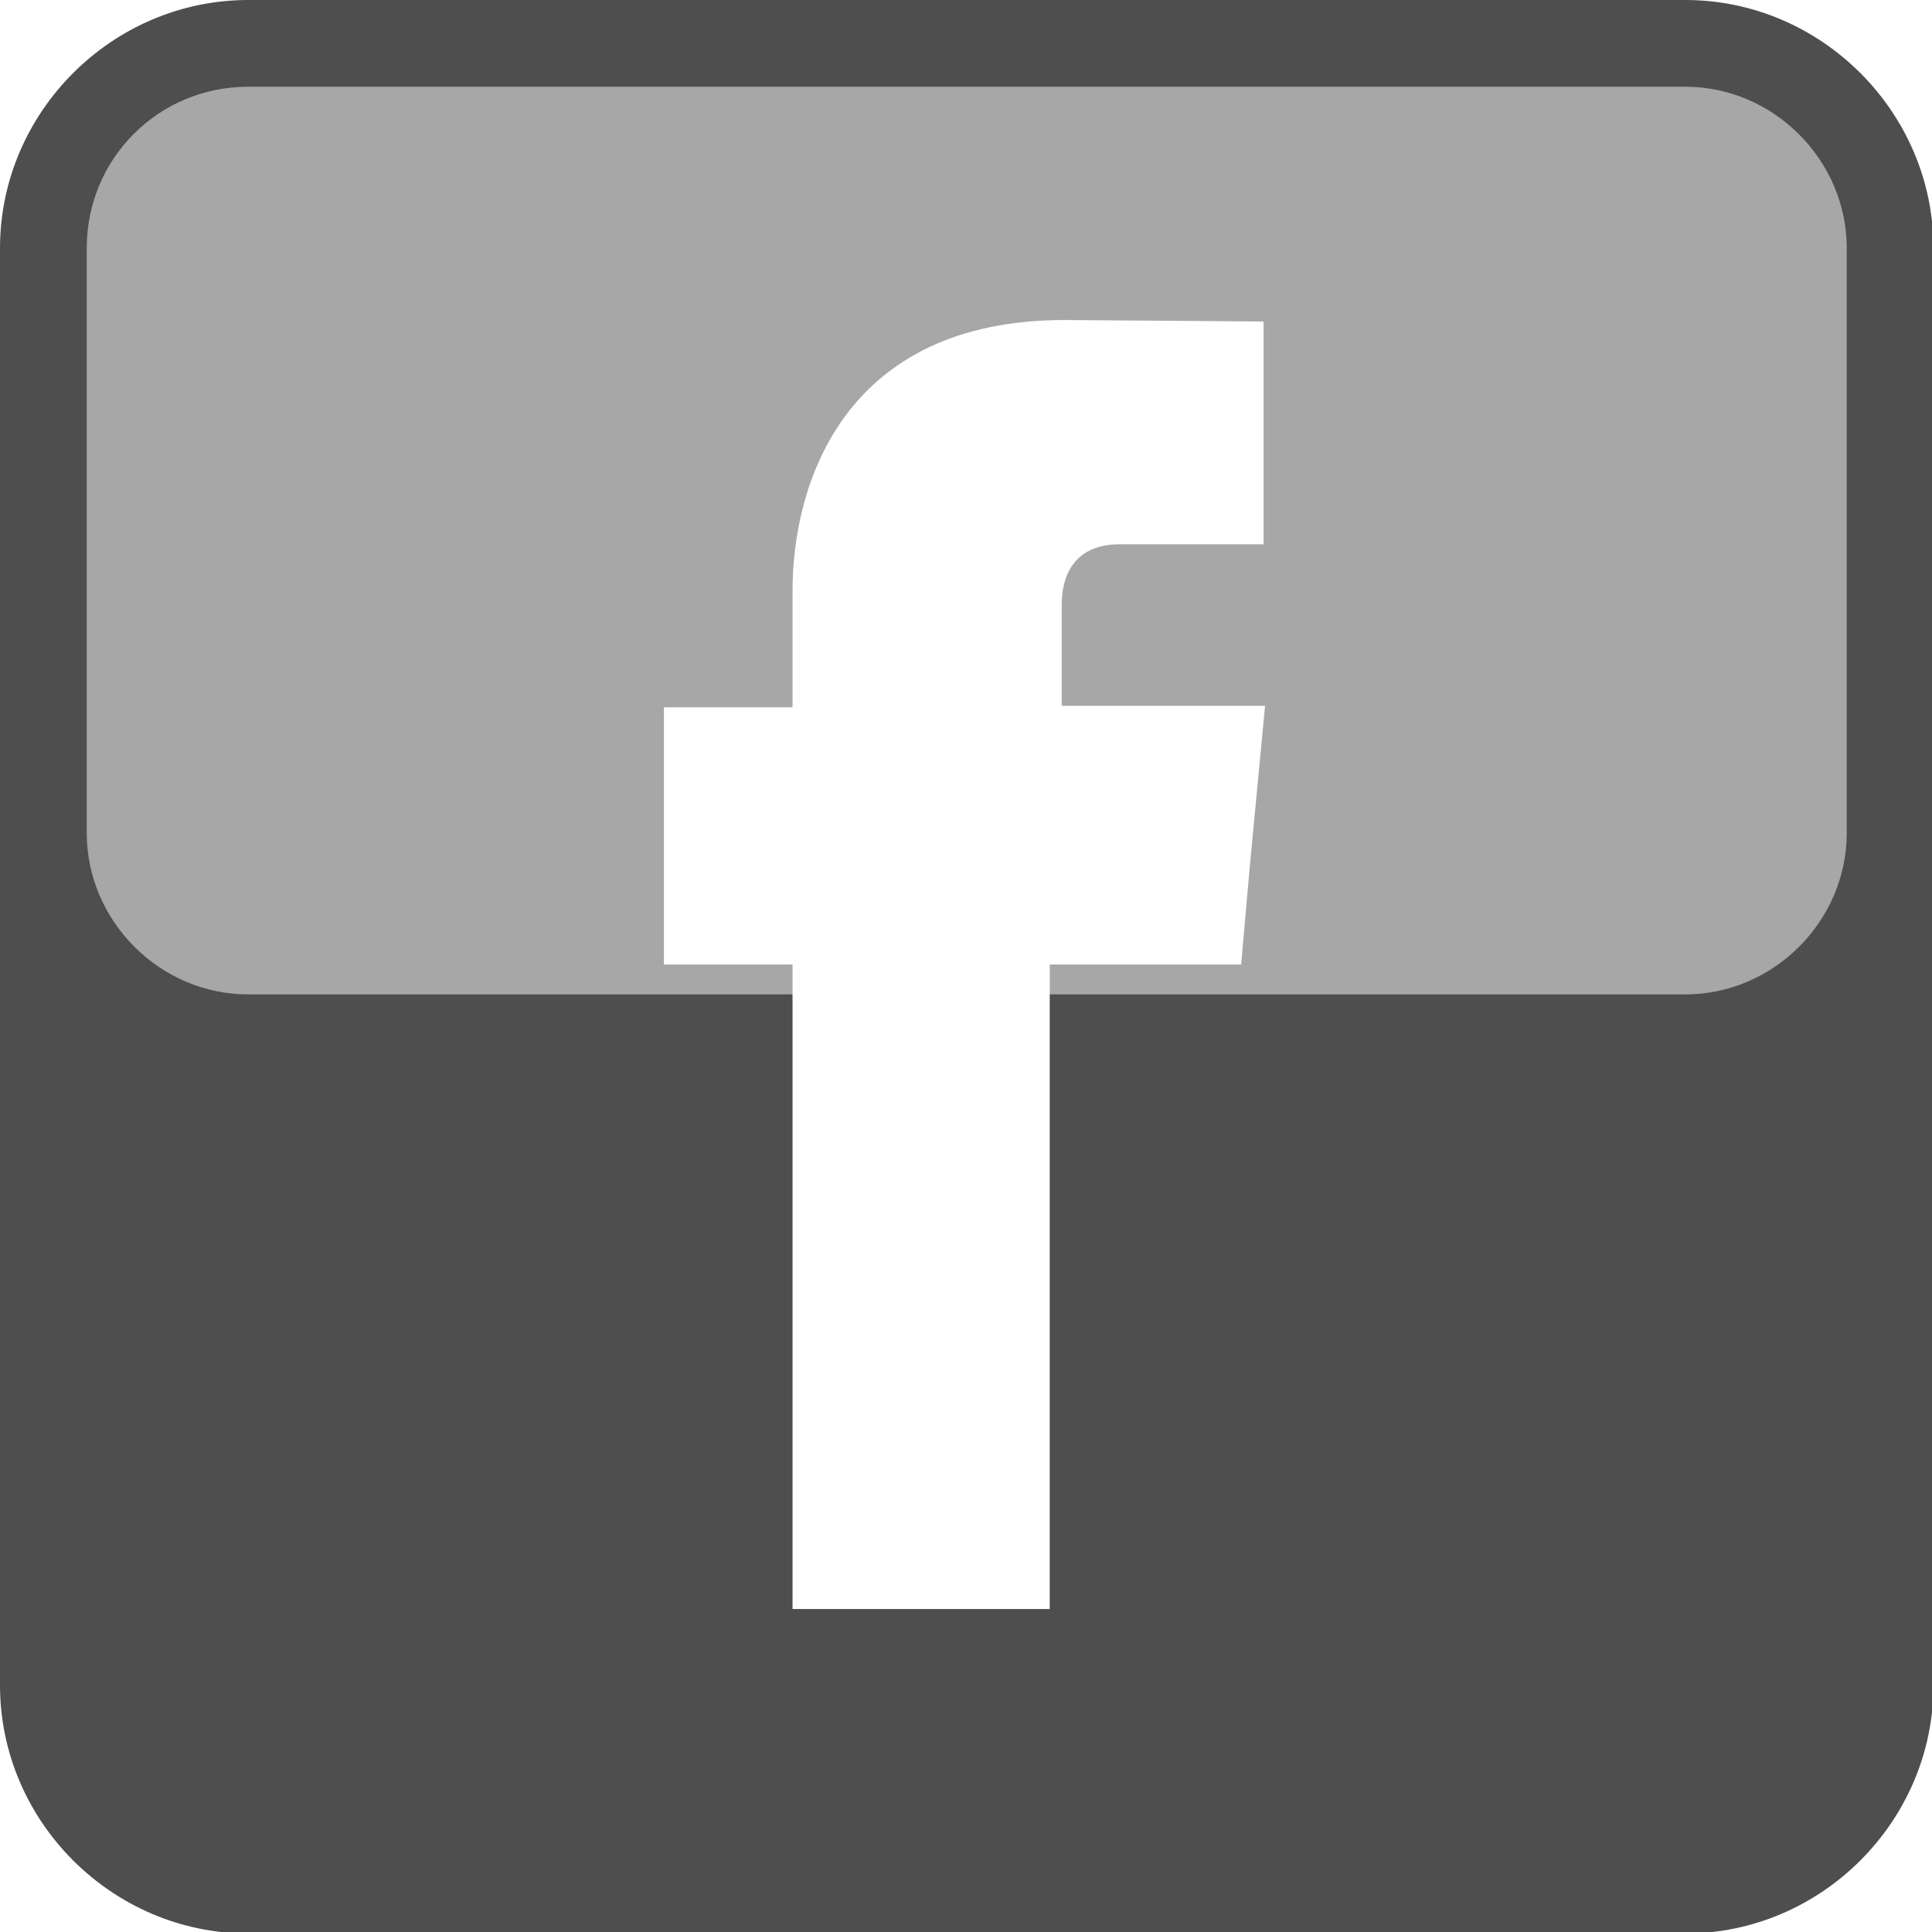
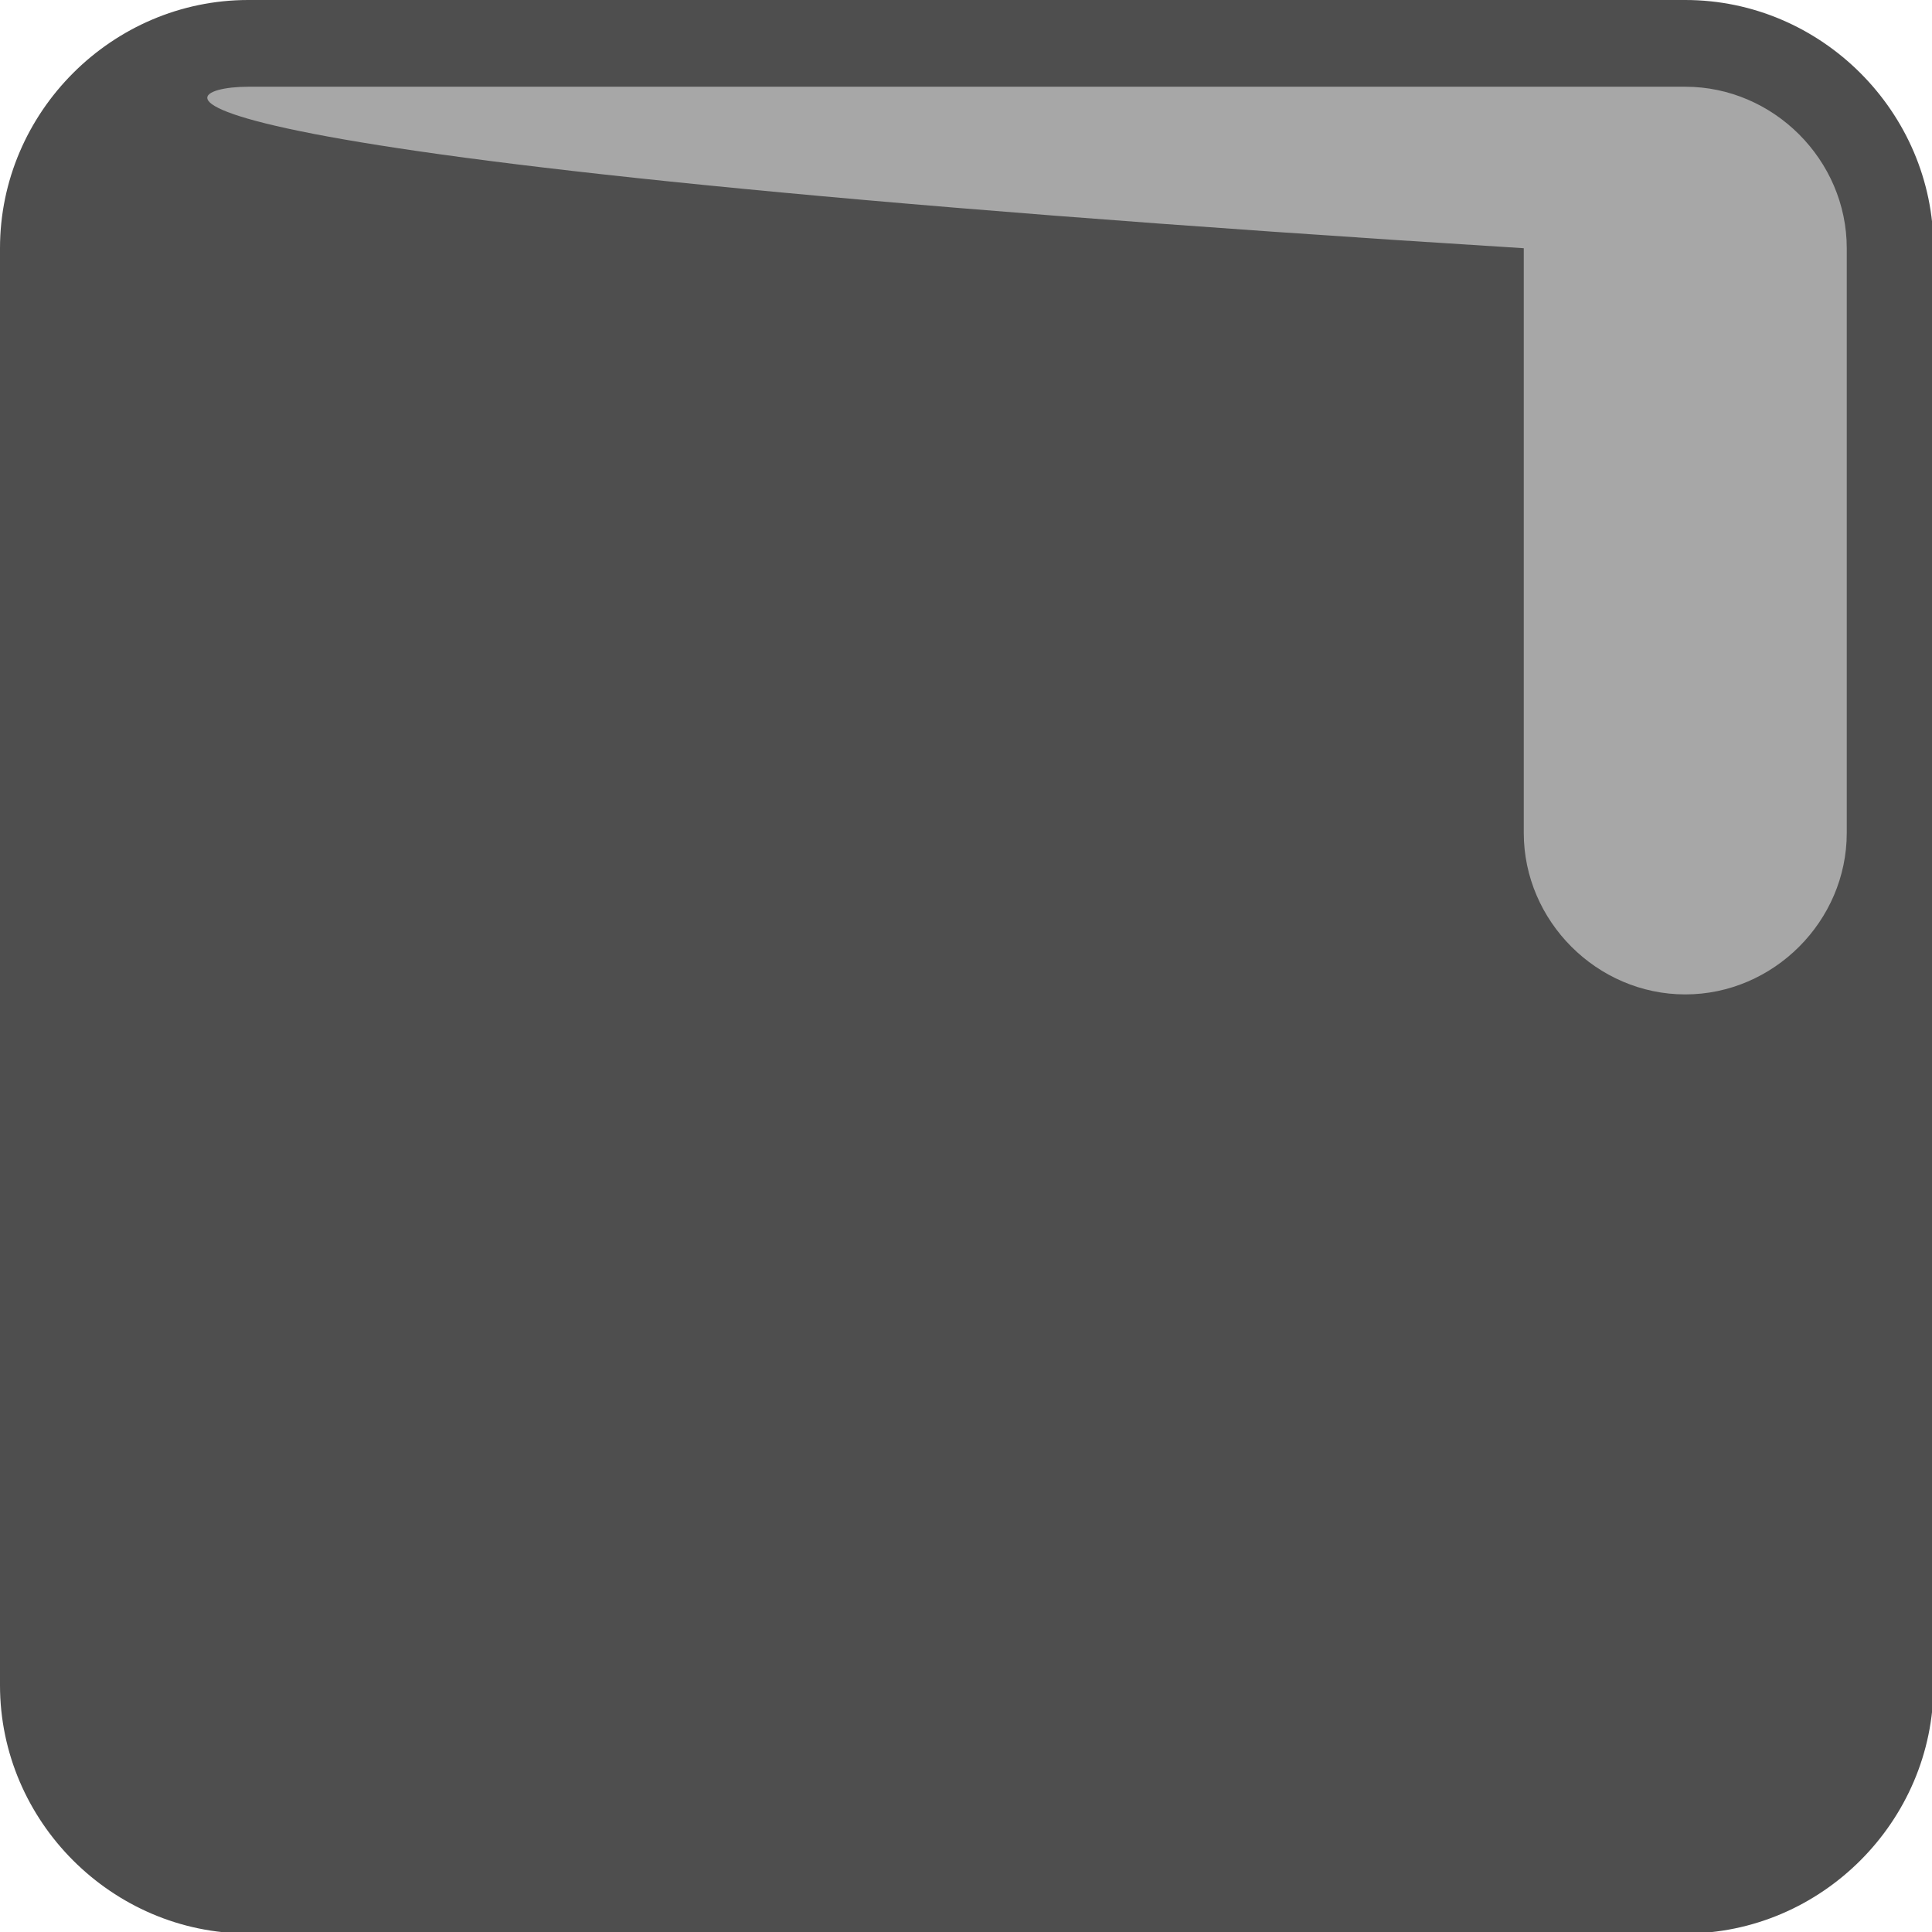
<svg xmlns="http://www.w3.org/2000/svg" version="1.1" id="Layer_1" x="0px" y="0px" viewBox="0 0 129.2 129.2" style="enable-background:new 0 0 129.2 129.2;" xml:space="preserve">
  <style type="text/css">
	.st0{fill-rule:evenodd;clip-rule:evenodd;fill:#4E4E4E;}
	.st1{filter:url(#Adobe_OpacityMaskFilter);}
	.st2{filter:url(#Adobe_OpacityMaskFilter_1_);}
	.st3{mask:url(#SVGID_1_);fill-rule:evenodd;clip-rule:evenodd;fill:url(#SVGID_2_);}
	.st4{opacity:0.5;fill-rule:evenodd;clip-rule:evenodd;fill:url(#SVGID_3_);}
	.st5{fill:#FFFFFF;}
</style>
  <g>
    <g>
      <path class="st0" d="M16.6,0h96.1c9.1,0,16.6,7.5,16.6,16.6v96.1c0,9.1-7.5,16.6-16.6,16.6H16.6c-9.1,0-16.6-7.5-16.6-16.6V16.6    C0,7.5,7.5,0,16.6,0L16.6,0z" />
      <defs>
        <filter id="Adobe_OpacityMaskFilter" filterUnits="userSpaceOnUse" x="5.8" y="5.8" width="117.7" height="60.6">
          <feFlood style="flood-color:white;flood-opacity:1" result="back" />
          <feBlend in="SourceGraphic" in2="back" mode="normal" />
        </filter>
      </defs>
      <mask maskUnits="userSpaceOnUse" x="5.8" y="5.8" width="117.7" height="60.6" id="SVGID_1_">
        <g class="st1">
          <defs>
            <filter id="Adobe_OpacityMaskFilter_1_" filterUnits="userSpaceOnUse" x="5.8" y="5.8" width="117.7" height="60.6">
              <feFlood style="flood-color:white;flood-opacity:1" result="back" />
              <feBlend in="SourceGraphic" in2="back" mode="normal" />
            </filter>
          </defs>
          <mask maskUnits="userSpaceOnUse" x="5.8" y="5.8" width="117.7" height="60.6" id="SVGID_1_">
            <g class="st2">
					</g>
          </mask>
          <linearGradient id="SVGID_2_" gradientUnits="userSpaceOnUse" x1="62.865" y1="-0.421" x2="66.288" y2="71.177">
            <stop offset="0" style="stop-color:#FFFFFF" />
            <stop offset="6.285286e-002" style="stop-color:#DADADA" />
            <stop offset="0.16" style="stop-color:#A7A7A7" />
            <stop offset="0.262" style="stop-color:#7B7B7B" />
            <stop offset="0.367" style="stop-color:#555555" />
            <stop offset="0.475" style="stop-color:#363636" />
            <stop offset="0.588" style="stop-color:#1E1E1E" />
            <stop offset="0.707" style="stop-color:#0D0D0D" />
            <stop offset="0.838" style="stop-color:#030303" />
            <stop offset="1" style="stop-color:#000000" />
          </linearGradient>
          <path class="st3" d="M16.6,5.8h96.1c5.9,0,10.8,4.9,10.8,10.8v39.1c0,5.9-4.9,10.8-10.8,10.8H16.6c-5.9,0-10.8-4.9-10.8-10.8      V16.6C5.8,10.6,10.6,5.8,16.6,5.8L16.6,5.8z" />
        </g>
      </mask>
      <linearGradient id="SVGID_3_" gradientUnits="userSpaceOnUse" x1="62.865" y1="-0.421" x2="66.288" y2="71.177">
        <stop offset="0" style="stop-color:#FFFFFF" />
        <stop offset="8.962709e-002" style="stop-color:#FFFFFF" />
        <stop offset="1" style="stop-color:#FFFFFF" />
      </linearGradient>
-       <path class="st4" d="M16.6,5.8h96.1c5.9,0,10.8,4.9,10.8,10.8v39.1c0,5.9-4.9,10.8-10.8,10.8H16.6c-5.9,0-10.8-4.9-10.8-10.8V16.6    C5.8,10.6,10.6,5.8,16.6,5.8L16.6,5.8z" />
+       <path class="st4" d="M16.6,5.8h96.1c5.9,0,10.8,4.9,10.8,10.8v39.1c0,5.9-4.9,10.8-10.8,10.8c-5.9,0-10.8-4.9-10.8-10.8V16.6    C5.8,10.6,10.6,5.8,16.6,5.8L16.6,5.8z" />
    </g>
    <g>
      <g>
-         <path id="XMLID_172_" class="st5" d="M71,47.4v-6.9c0-3.4,2.2-4.1,3.8-4.1c1.6,0,9.7,0,9.7,0V21.5l-13.3-0.1     c-14.8,0-18.2,11-18.2,18.1v7.8h-8.6v10.4v6.8h8.6c0,19.6,0,43.1,0,43.1h17.2c0,0,0-23.8,0-43.1h12.8l0.6-6.8l1-10.5H71z" />
-       </g>
+         </g>
    </g>
  </g>
</svg>